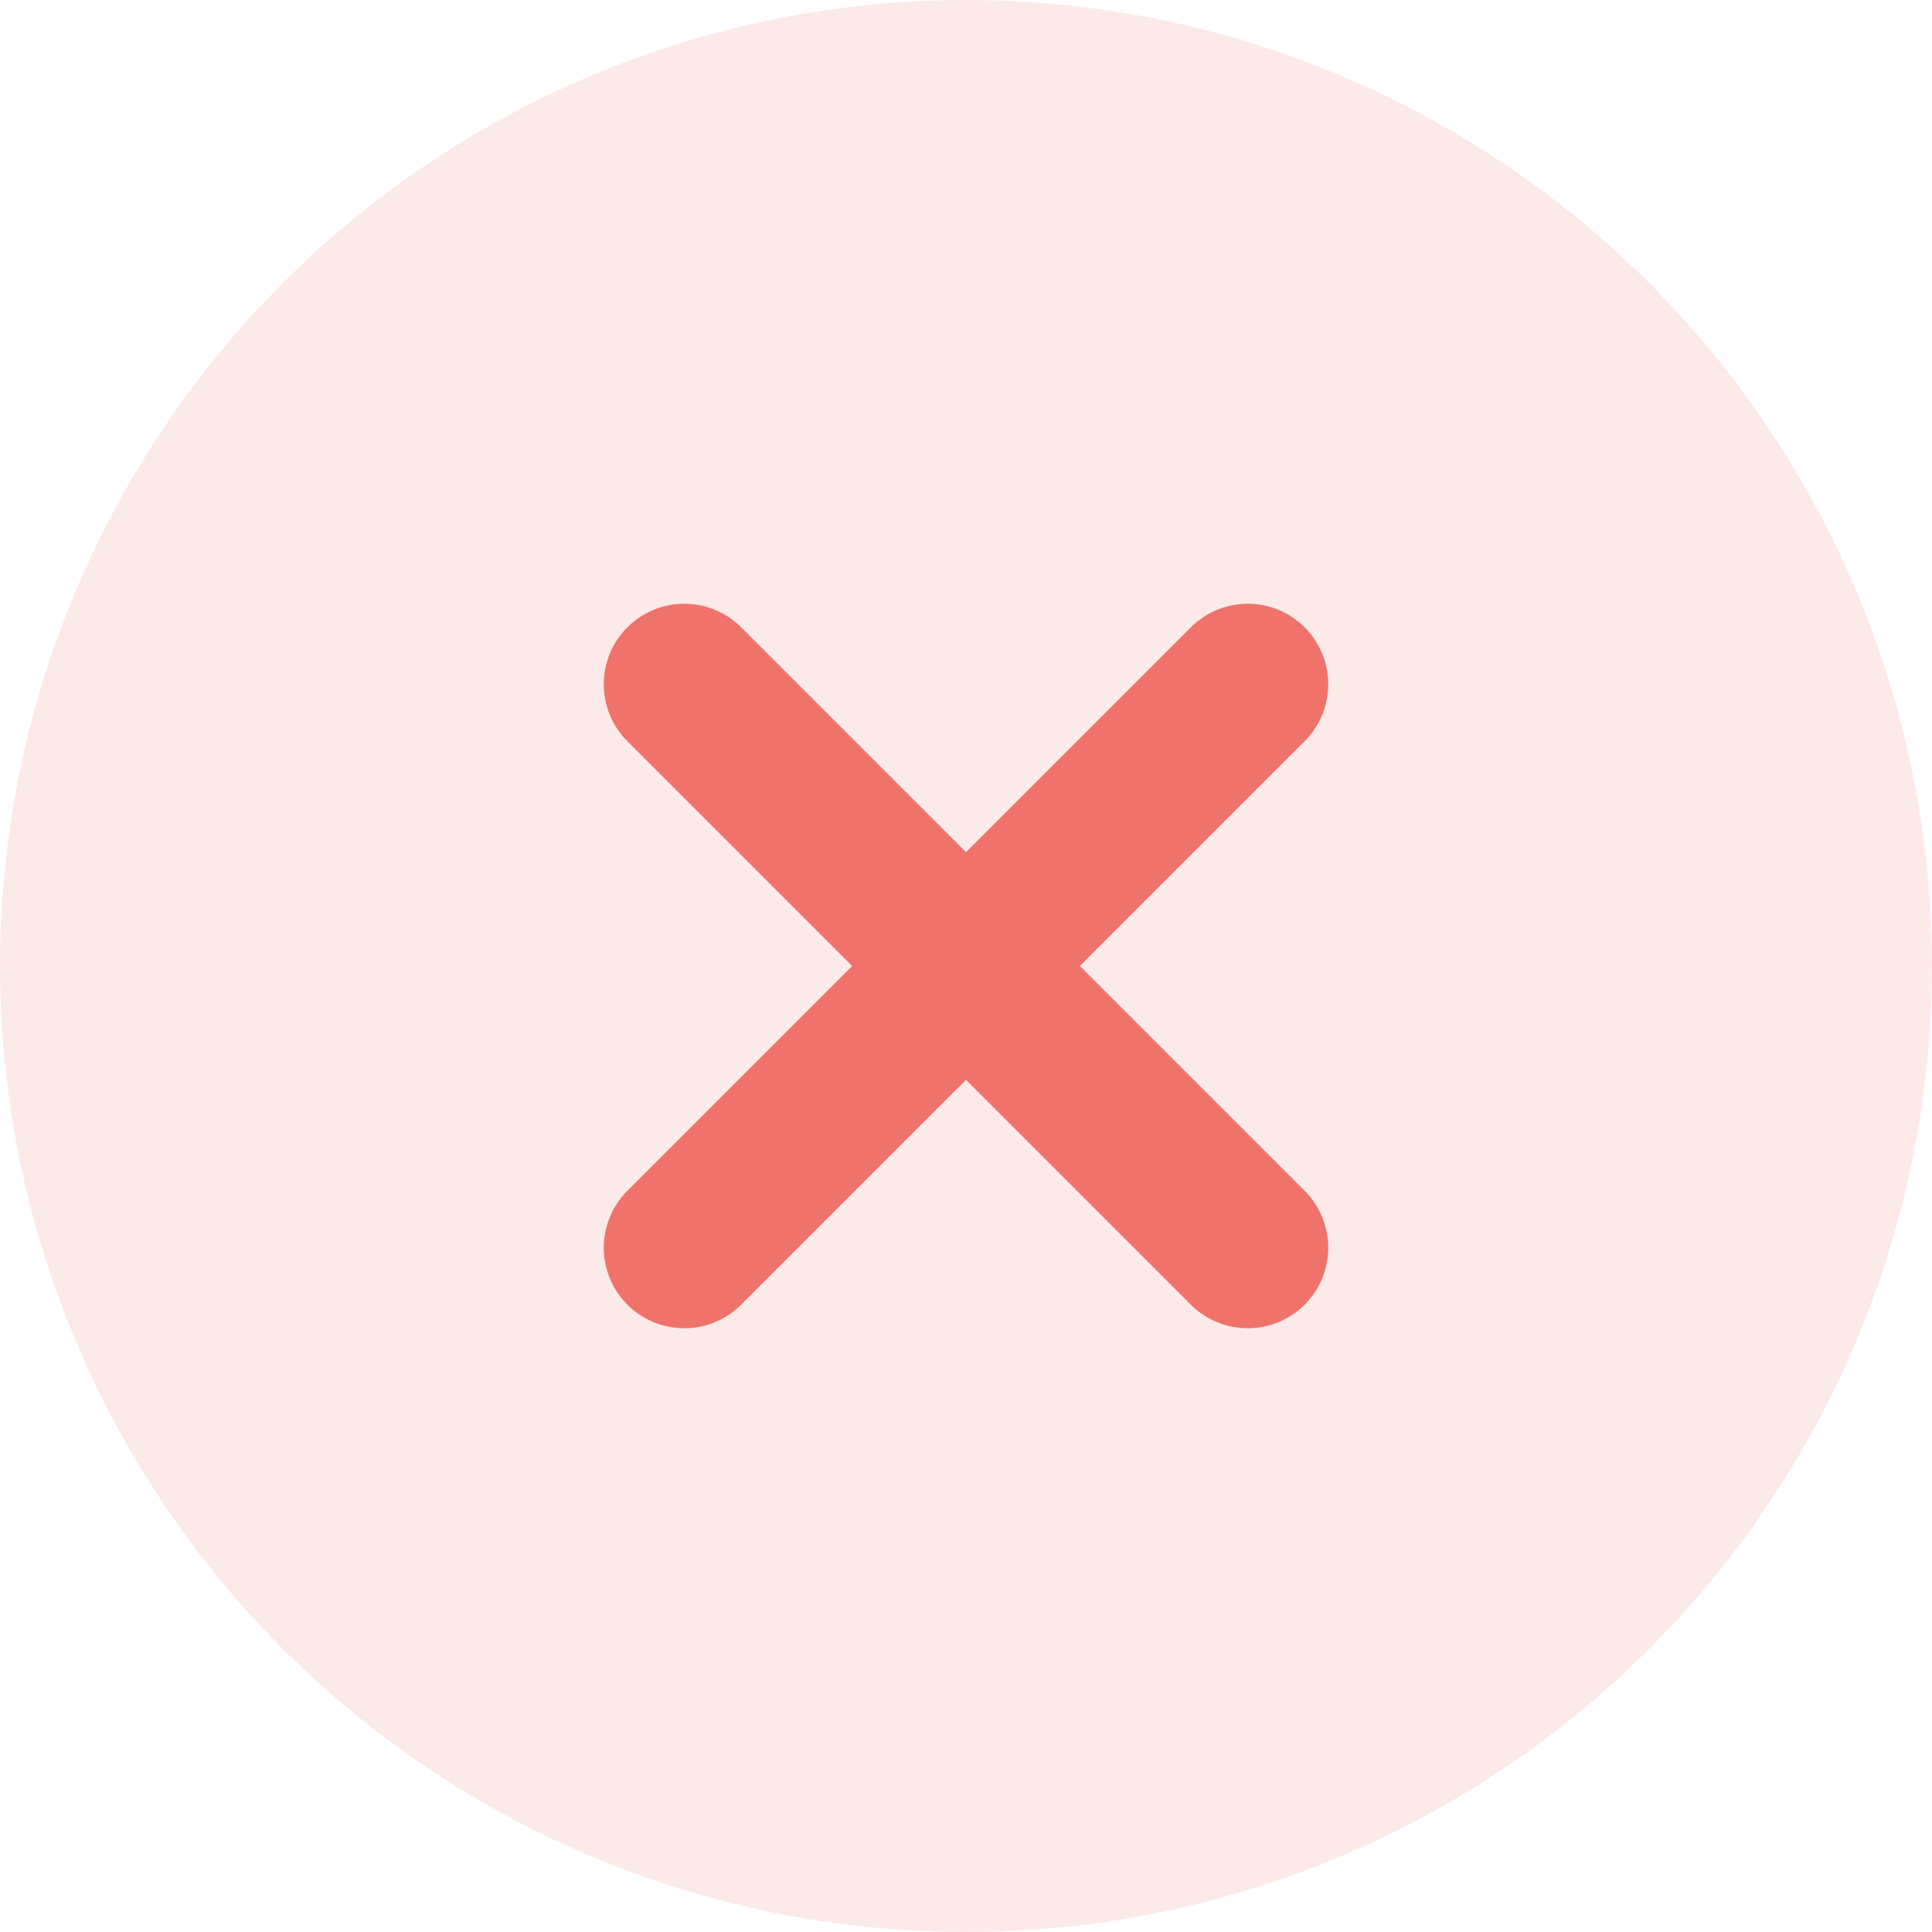
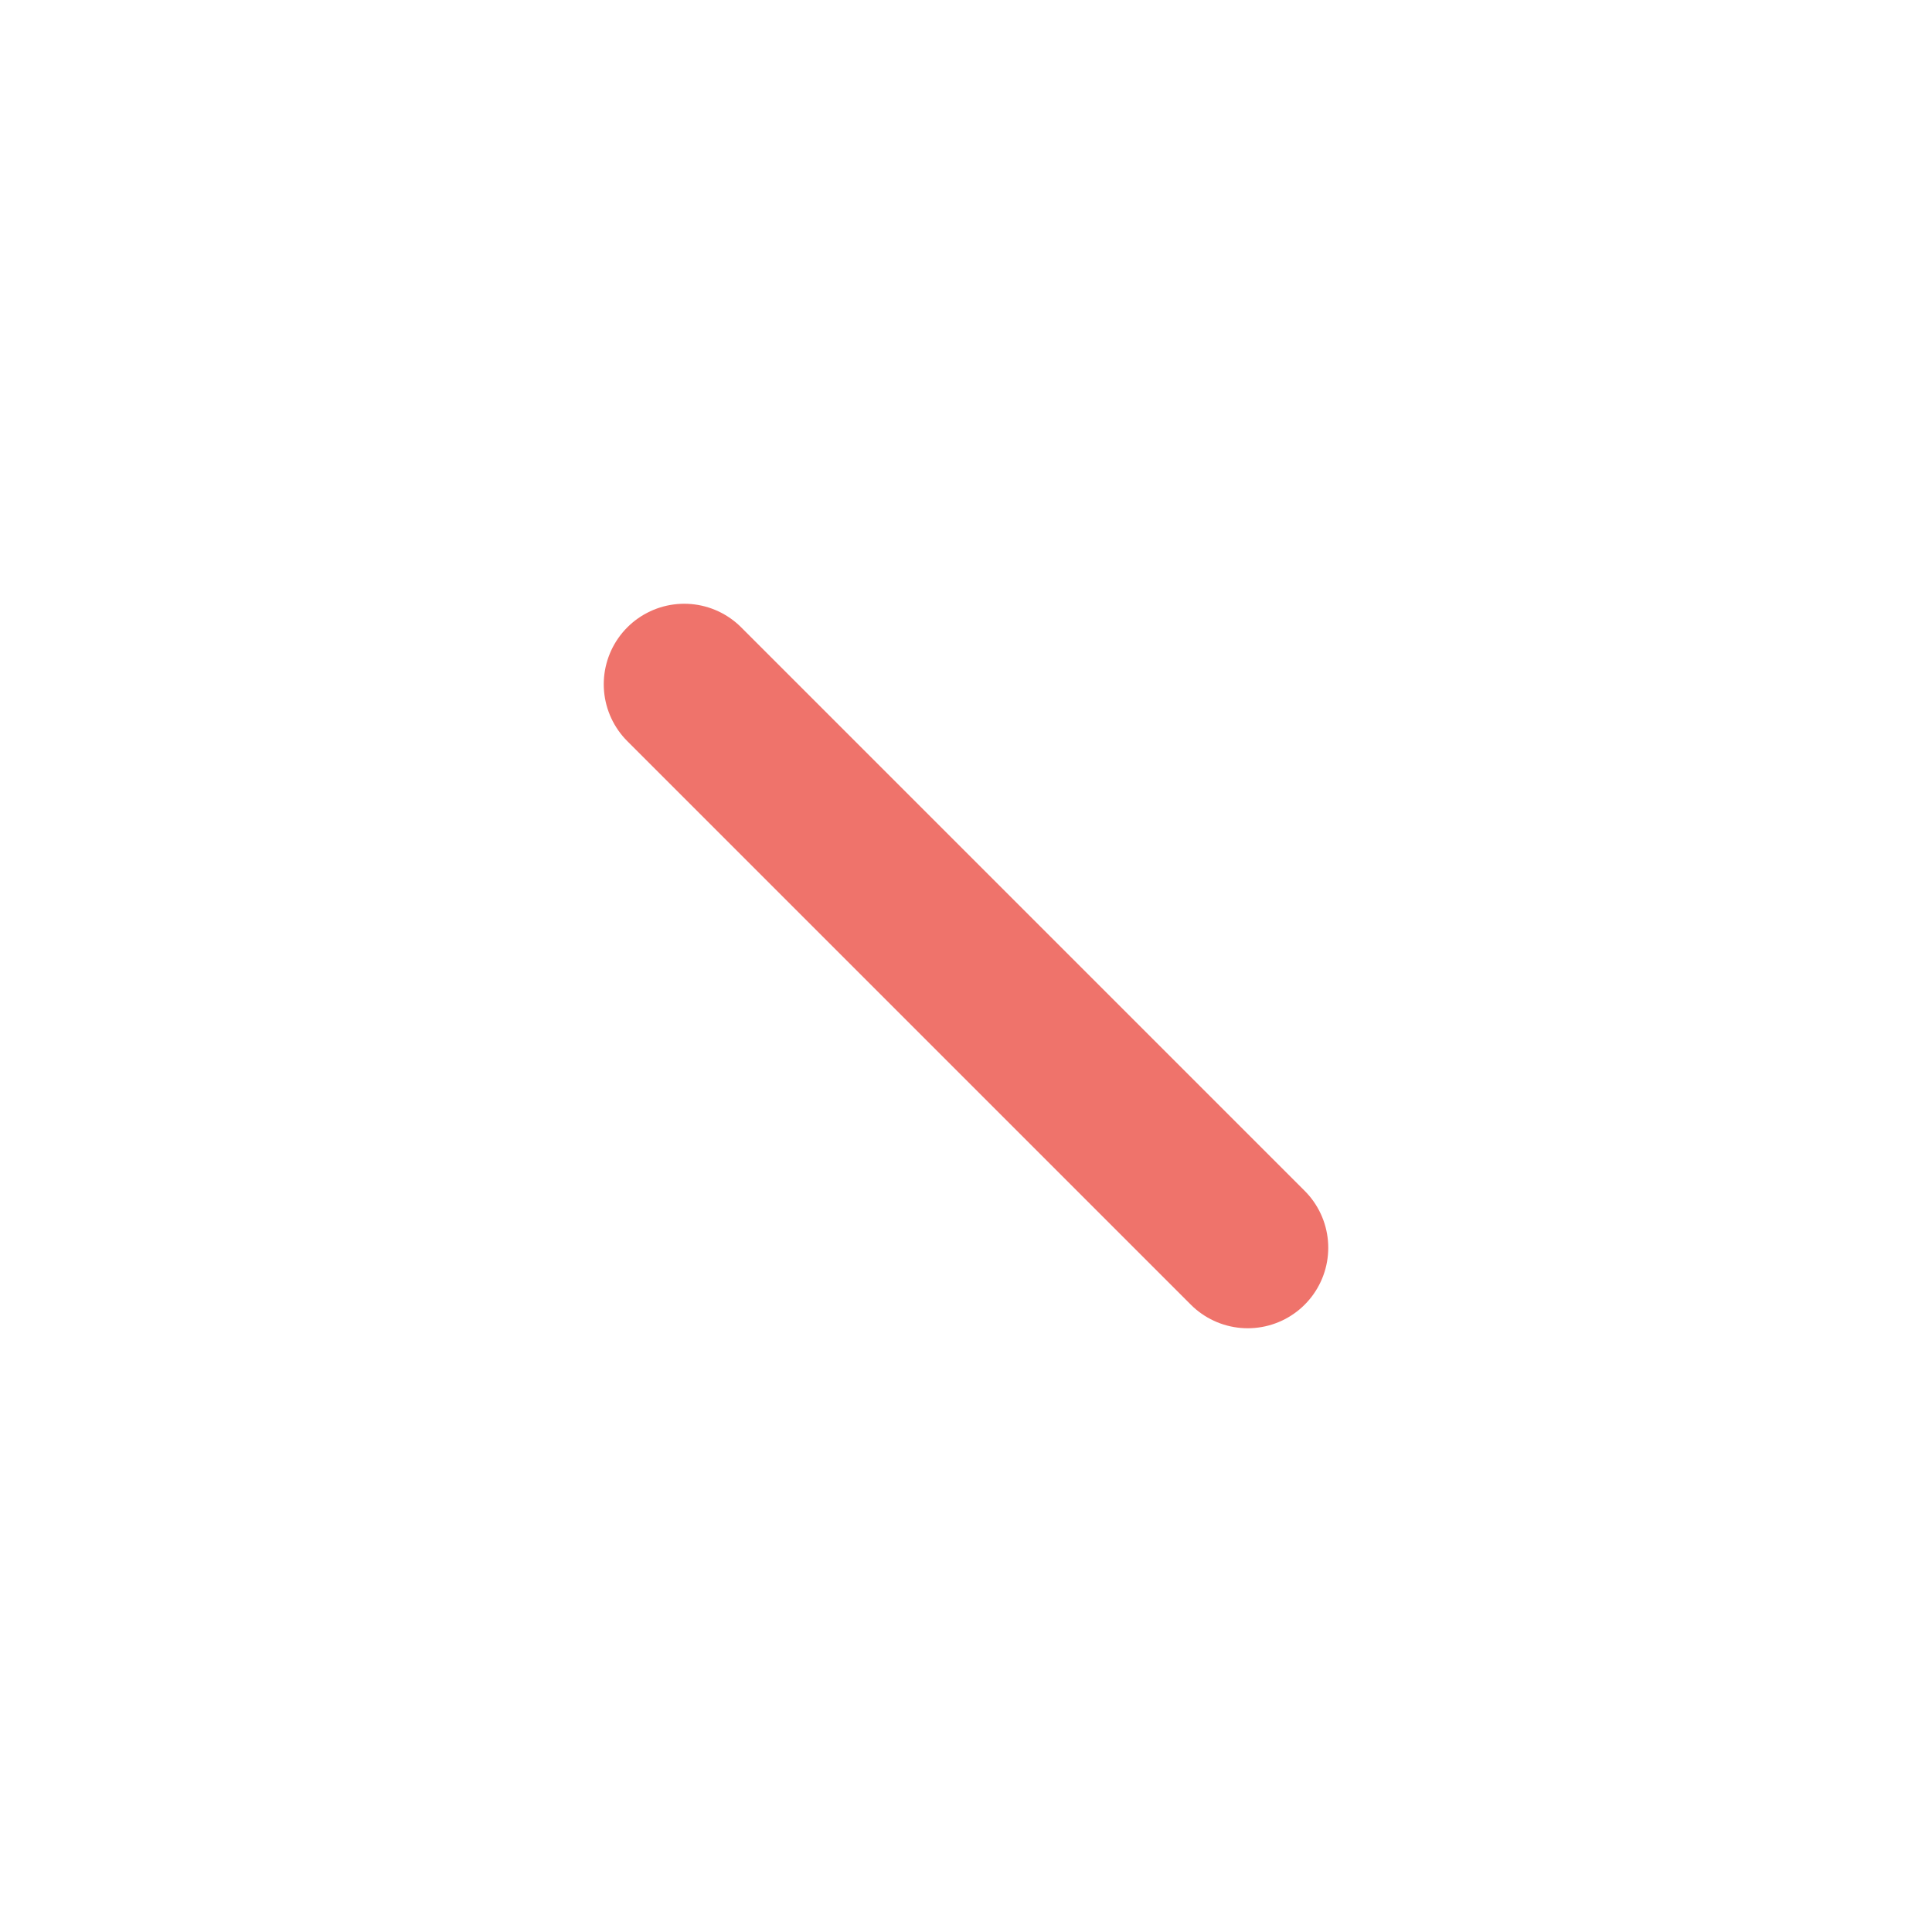
<svg xmlns="http://www.w3.org/2000/svg" width="24" height="24" viewBox="0 0 24 24" fill="none">
-   <circle cx="12" cy="12" r="12" fill="#EF736B" fill-opacity="0.15" />
  <g clip-path="url(#clip0_8030_12296)">
-     <path d="M15.5 8.5L8.5 15.5" stroke="#EF736B" stroke-width="2" stroke-linecap="round" stroke-linejoin="round" />
    <path d="M15.5 15.5L8.5 8.5" stroke="#EF736B" stroke-width="2" stroke-linecap="round" stroke-linejoin="round" />
  </g>
  <defs>
    <clipPath id="clip0_8030_12296">
      <rect width="9" height="9" fill="white" transform="translate(7.5 7.5)" />
    </clipPath>
  </defs>
</svg>